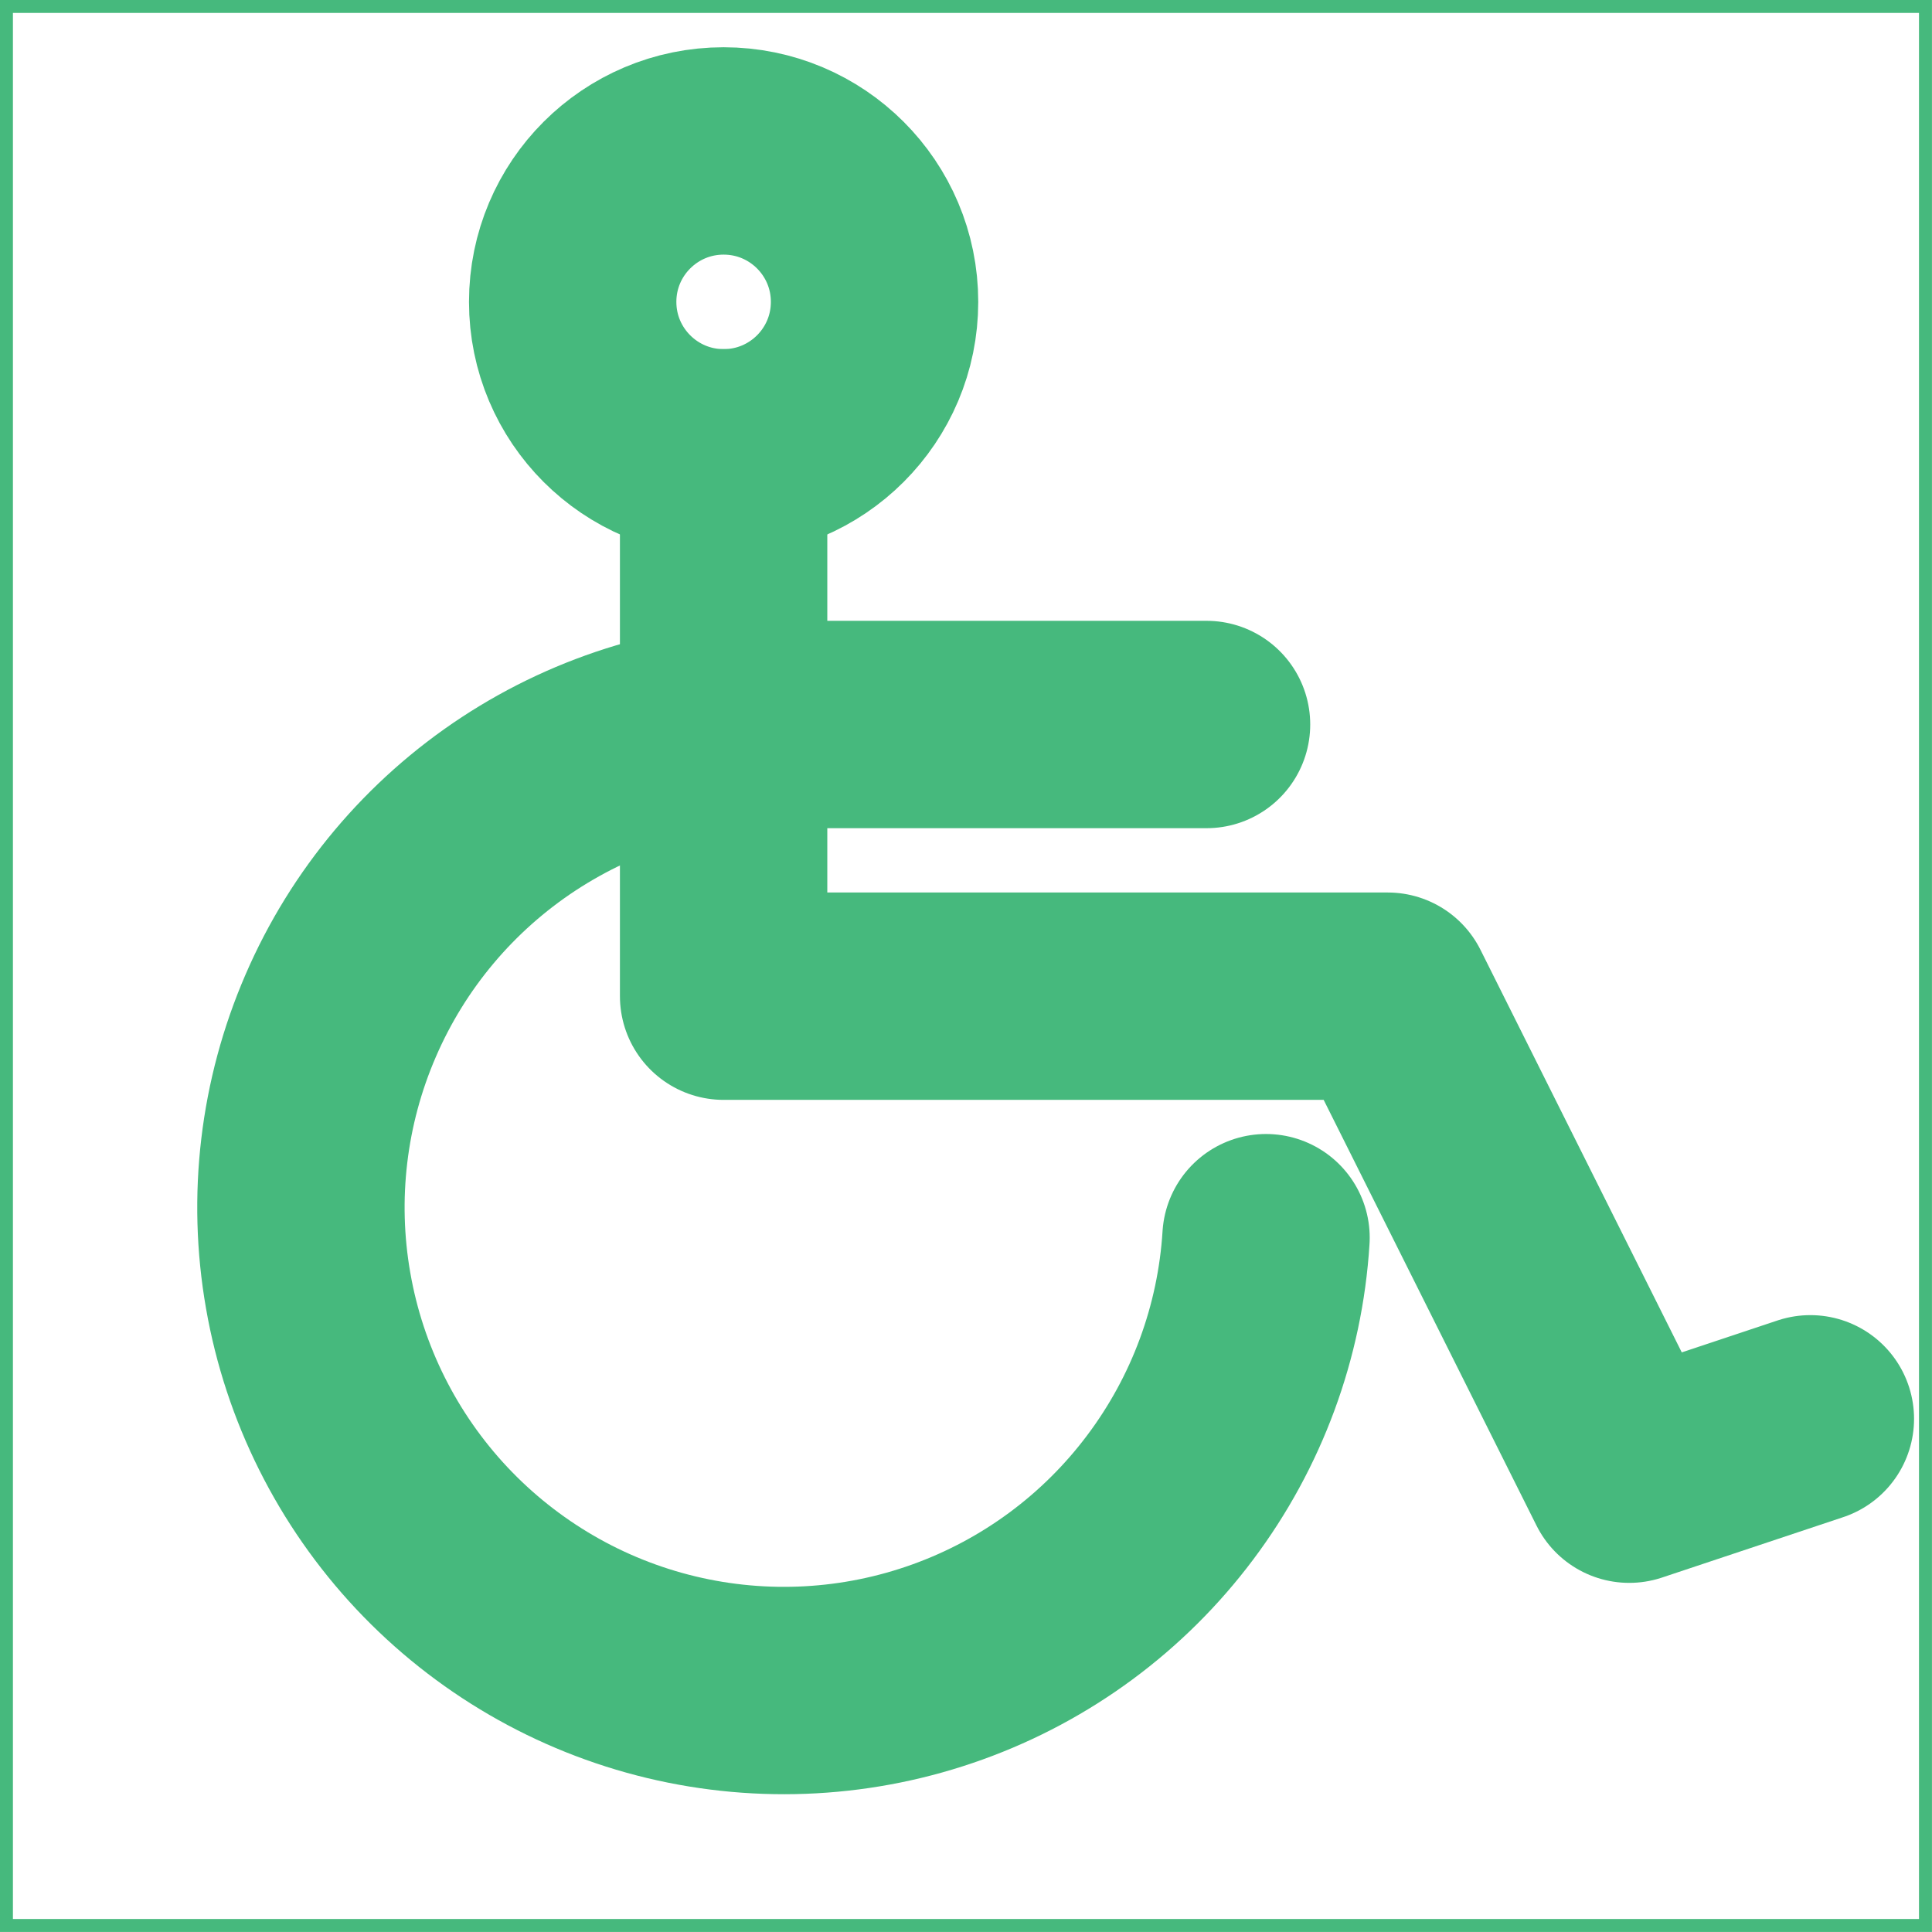
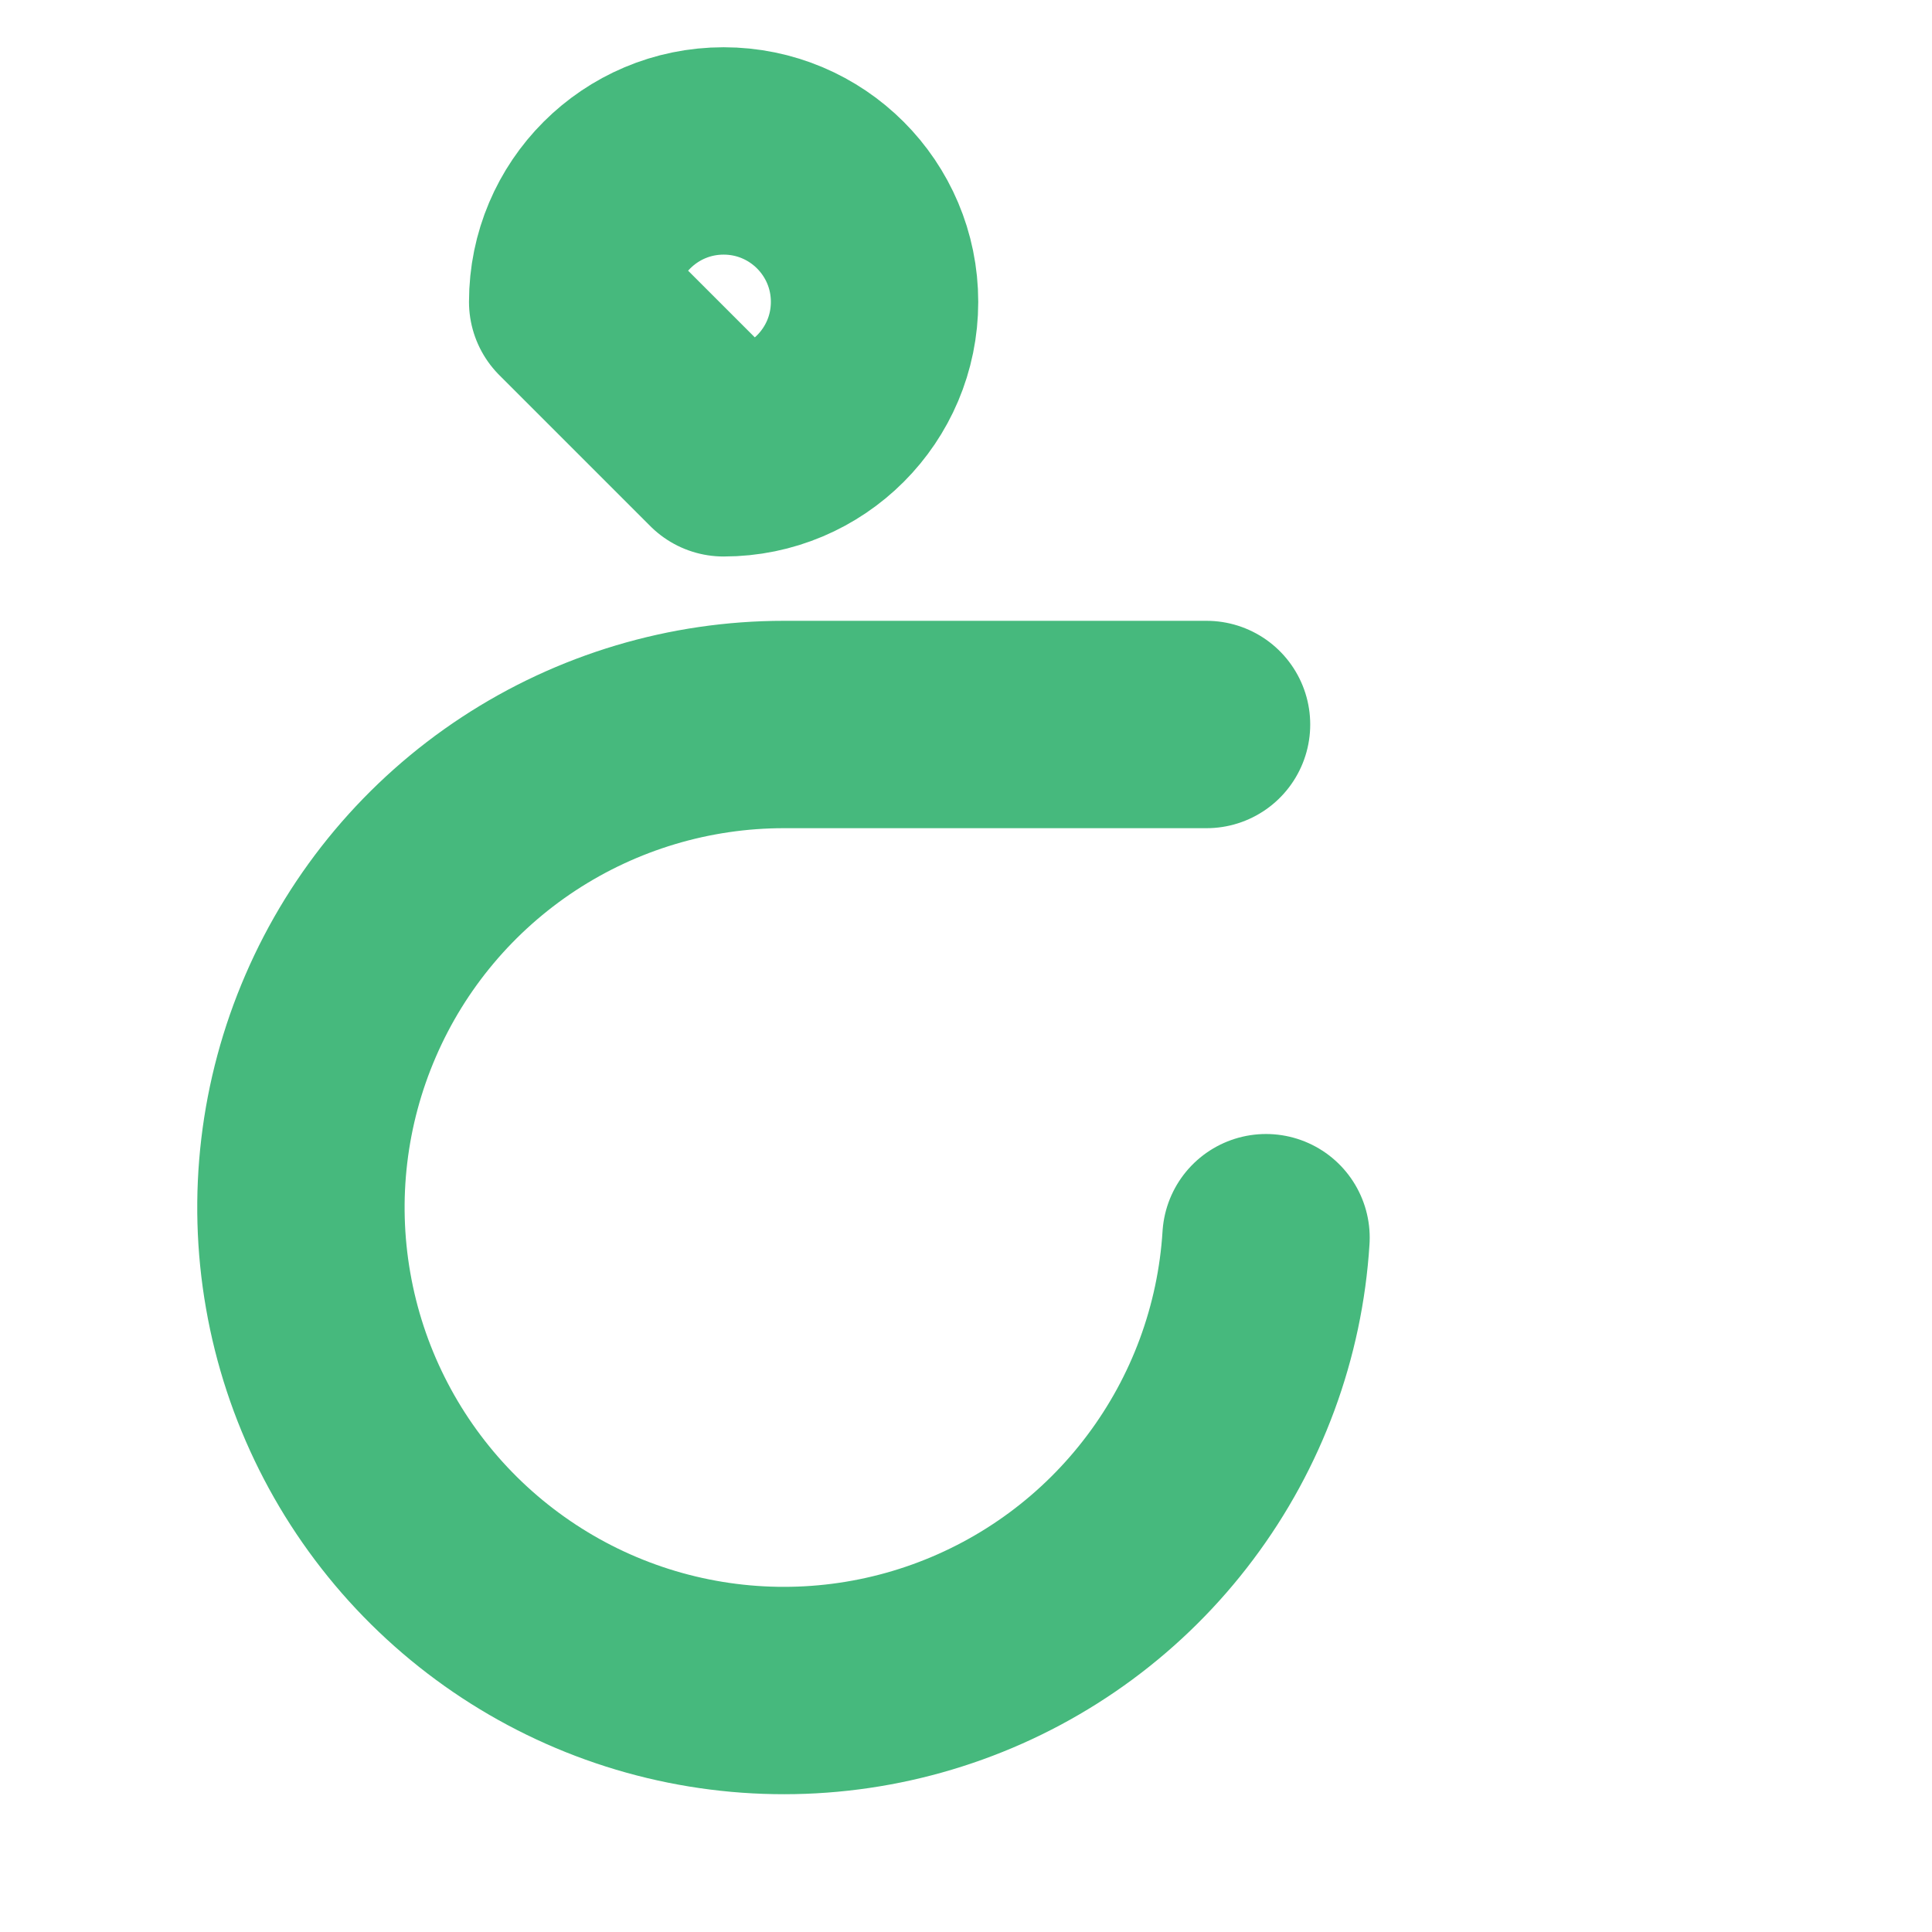
<svg xmlns="http://www.w3.org/2000/svg" width="24" height="24" viewBox="0 0 24 24" fill="none">
-   <path d="M0.08 23.919V0.08H23.919V23.919H0.08Z" stroke="#46B97D" stroke-width="0.161" />
-   <path opacity="0.2" d="M10.784 3.75C10.784 4.741 9.98 5.545 8.989 5.545C7.998 5.545 7.195 4.741 7.195 3.75C7.195 2.759 7.998 1.955 8.989 1.955C9.98 1.955 10.784 2.759 10.784 3.75Z" stroke="#46B97D" stroke-width="0.161" />
-   <path d="M8.989 5.625C10.025 5.625 10.864 4.786 10.864 3.75C10.864 2.714 10.025 1.875 8.989 1.875C7.954 1.875 7.114 2.714 7.114 3.75C7.114 4.786 7.954 5.625 8.989 5.625Z" stroke="#46B97D" stroke-width="2.576" stroke-linecap="round" stroke-linejoin="round" />
-   <path d="M8.989 5.625V12.375H17.239L20.239 18.375L22.489 17.625" stroke="#46B97D" stroke-width="2.576" stroke-linecap="round" stroke-linejoin="round" />
+   <path d="M8.989 5.625C10.025 5.625 10.864 4.786 10.864 3.75C10.864 2.714 10.025 1.875 8.989 1.875C7.954 1.875 7.114 2.714 7.114 3.75Z" stroke="#46B97D" stroke-width="2.576" stroke-linecap="round" stroke-linejoin="round" />
  <path d="M15.727 15.375C15.654 16.544 15.24 17.665 14.537 18.601C13.835 19.538 12.874 20.248 11.772 20.645C10.671 21.042 9.477 21.108 8.339 20.835C7.2 20.562 6.167 19.961 5.365 19.108C4.564 18.255 4.029 17.186 3.828 16.032C3.626 14.879 3.767 13.692 4.232 12.618C4.696 11.543 5.465 10.628 6.444 9.985C7.422 9.343 8.568 9 9.738 9H14.988" stroke="#46B97D" stroke-width="2.576" stroke-linecap="round" stroke-linejoin="round" />
</svg>